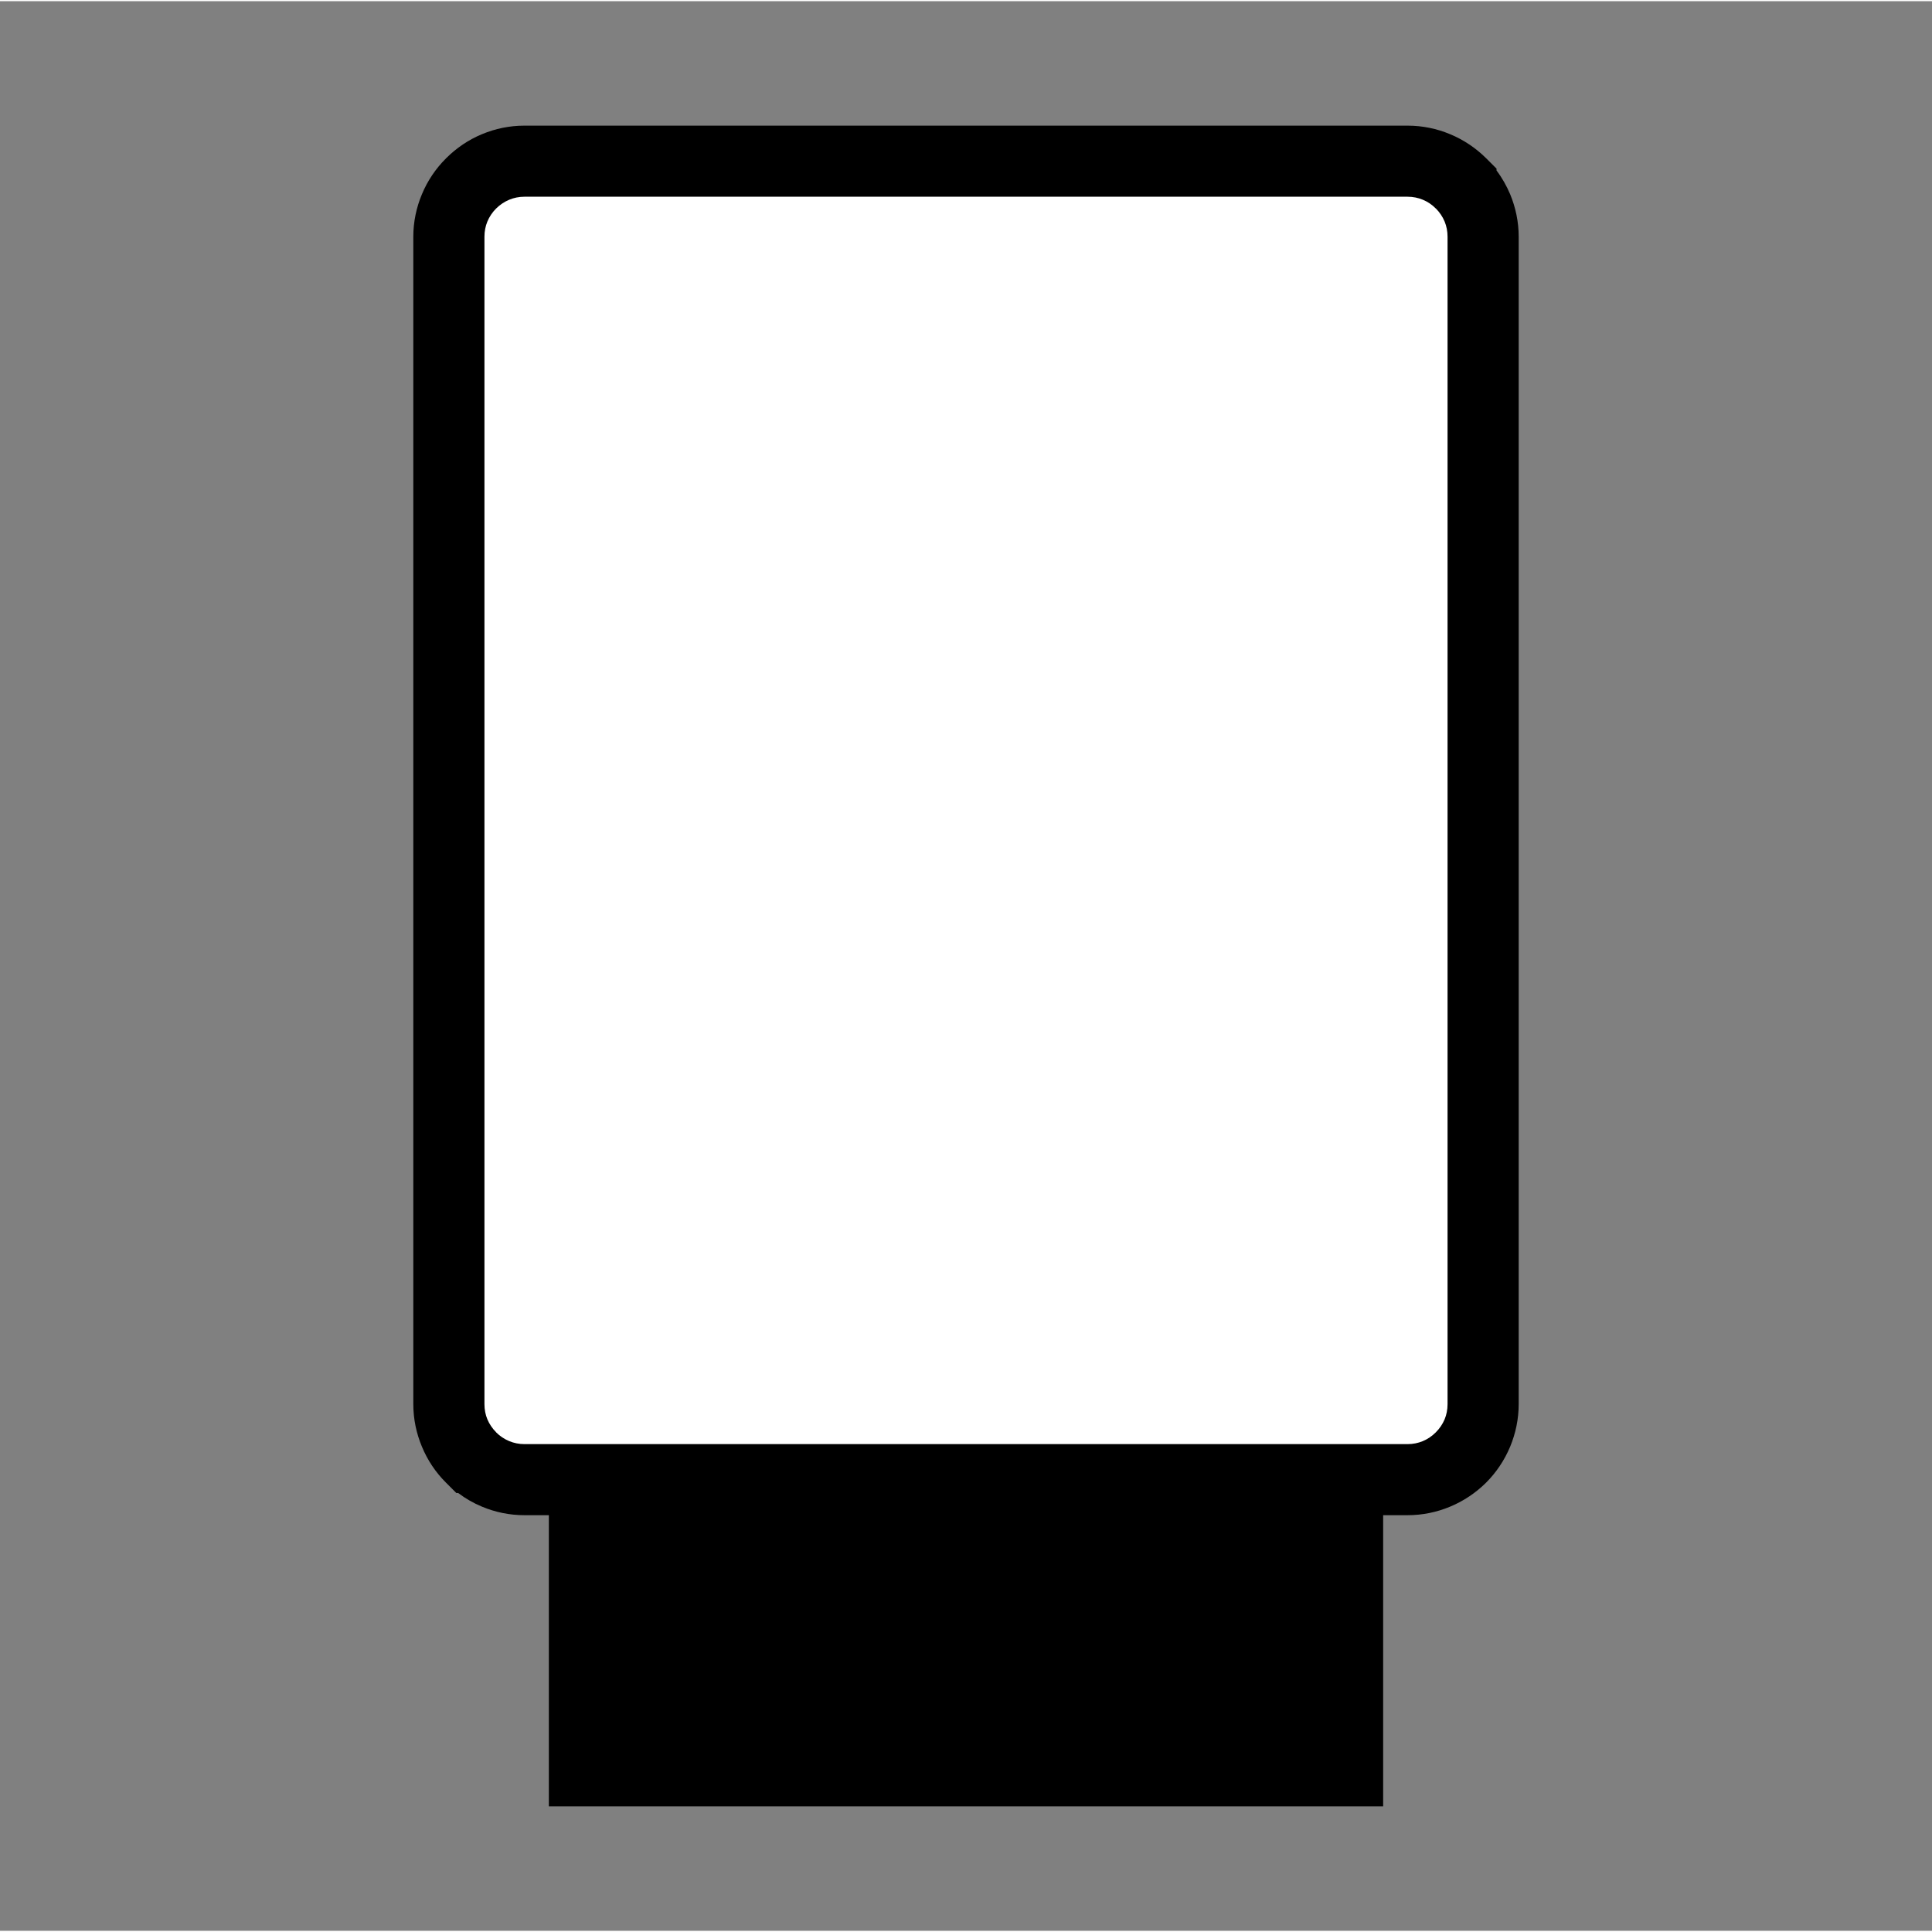
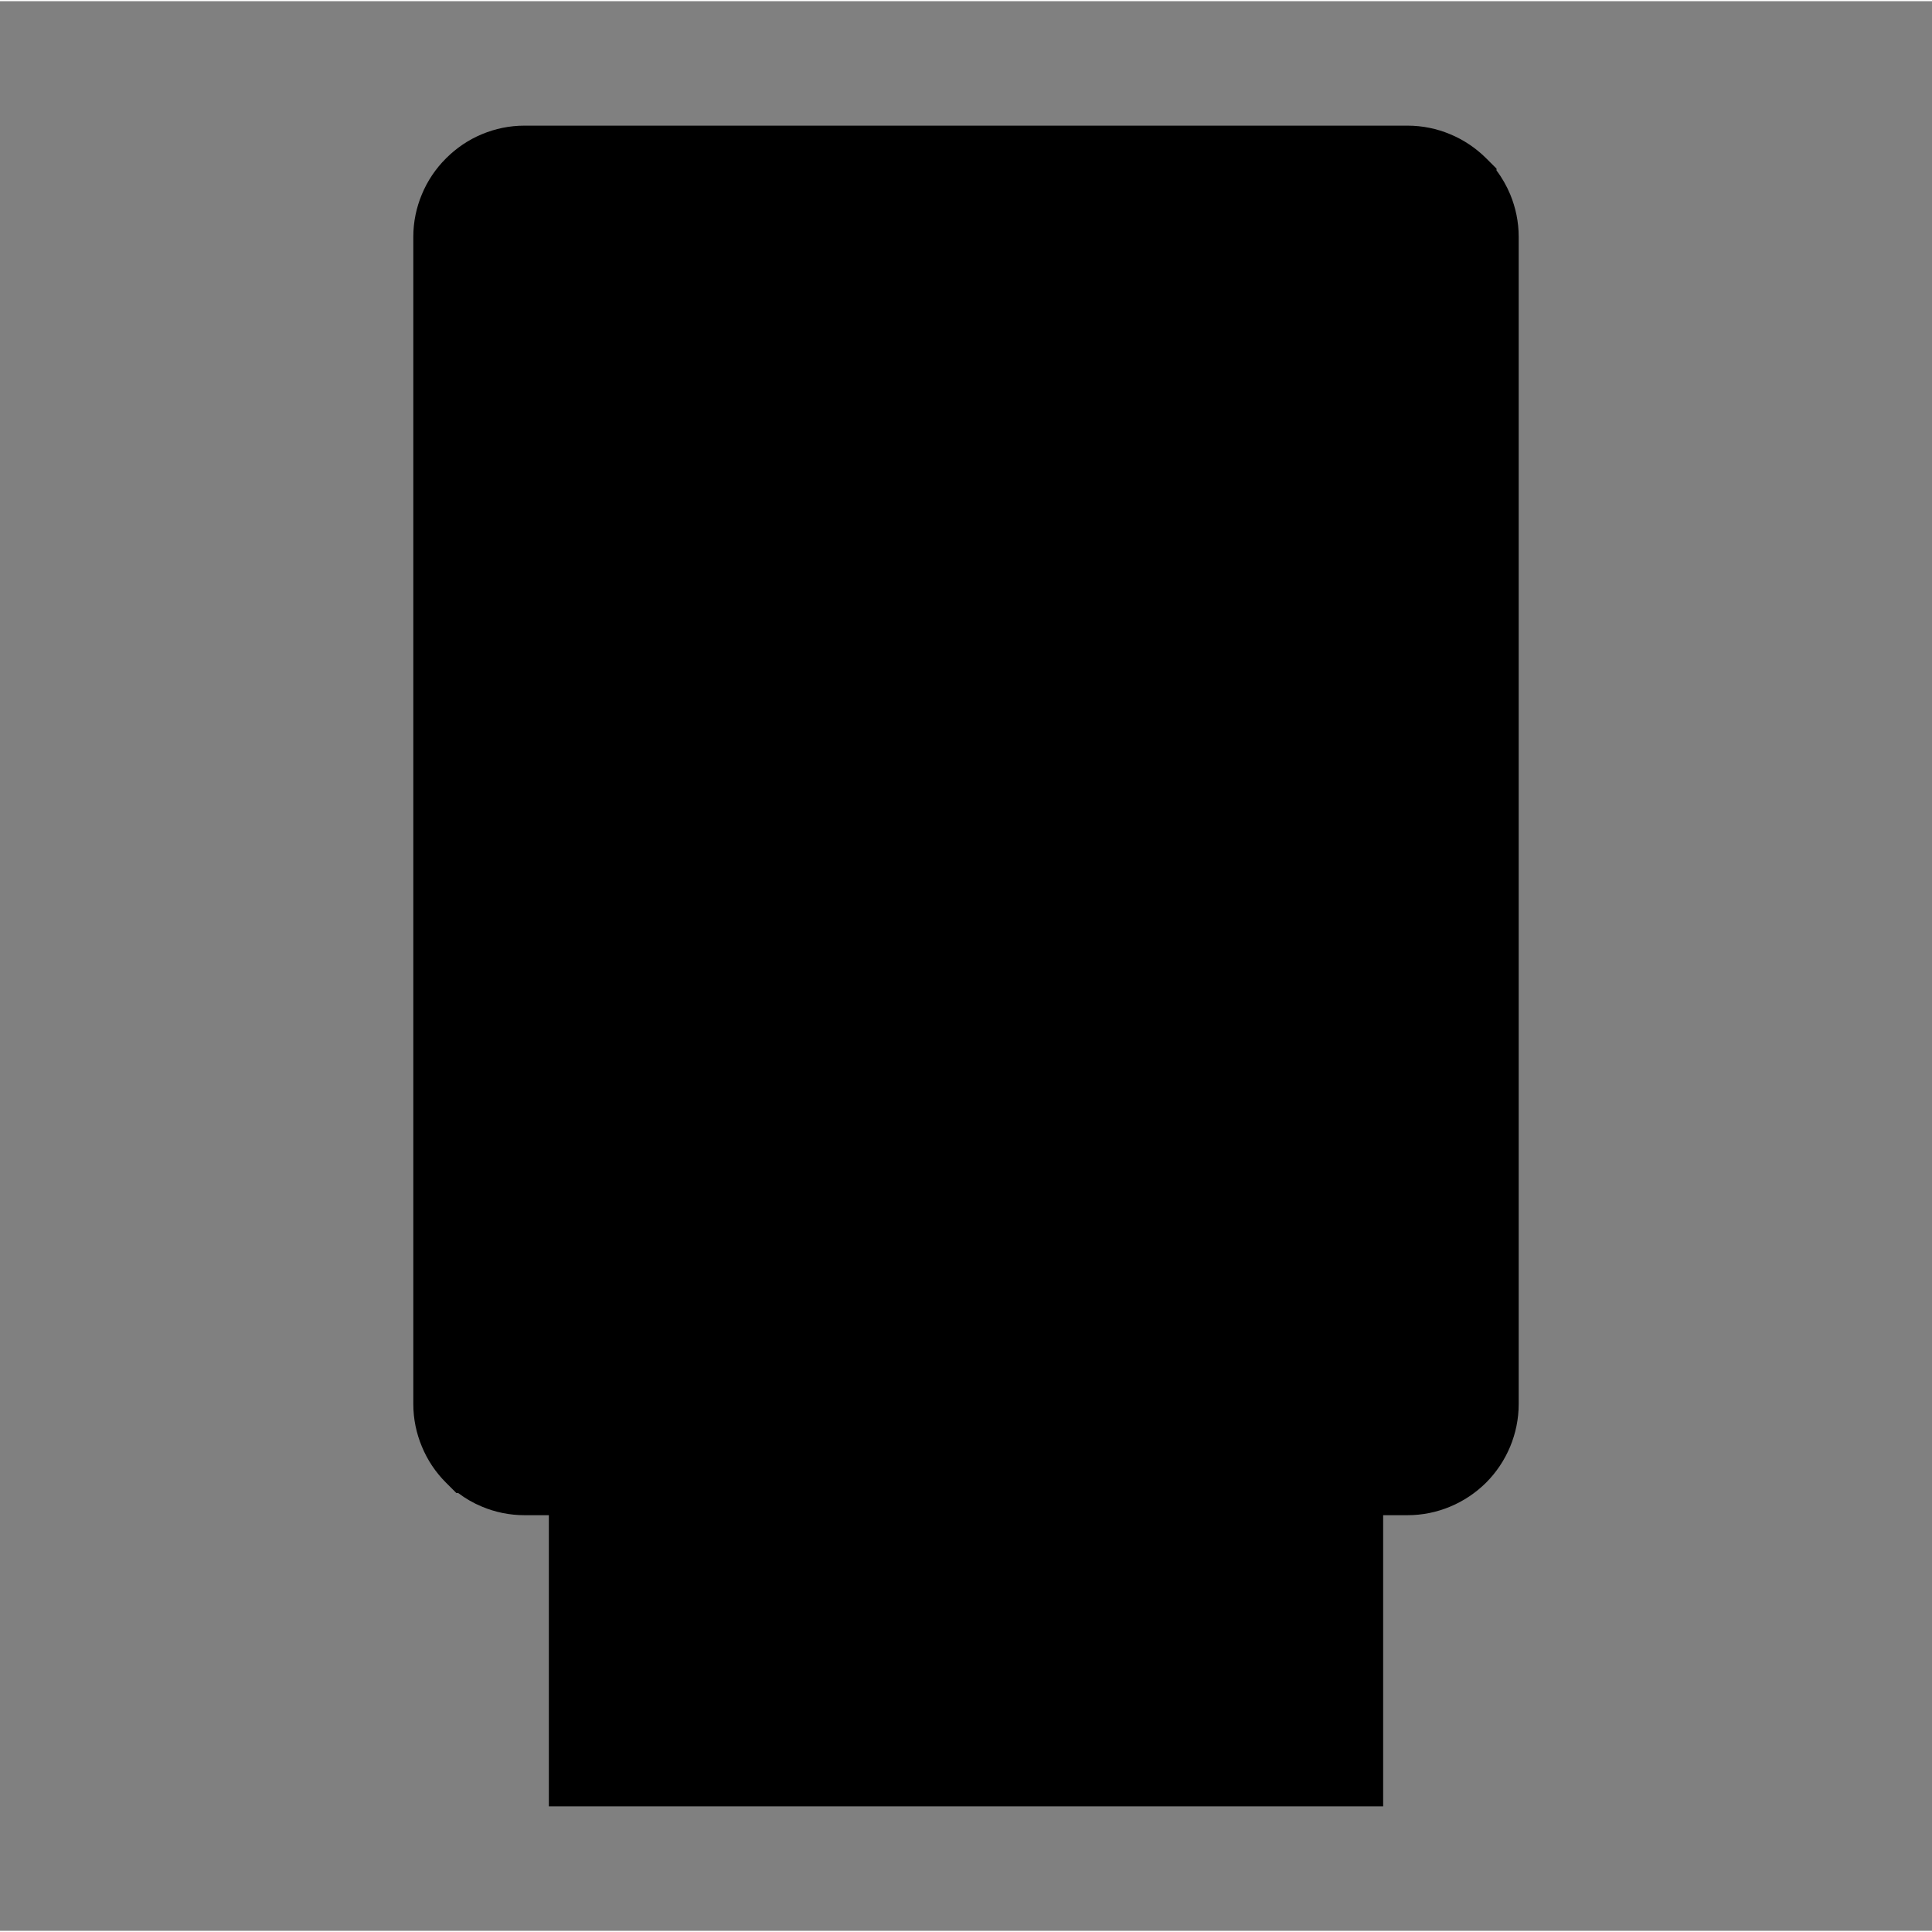
<svg xmlns="http://www.w3.org/2000/svg" xml:space="preserve" width="282px" height="282px" version="1.1" shape-rendering="geometricPrecision" text-rendering="geometricPrecision" image-rendering="optimizeQuality" fill-rule="evenodd" clip-rule="evenodd" viewBox="0 0 28407 28372">
  <rect x="0" y="0" width="28407" height="28372" fill="#808080" stroke="none" />
  <g id="Ebene_x0020_1">
-     <path fill="none" fill-rule="nonzero" d="M277 28372l28130 0 0 -27186c0,-325 -125,-622 -326,-837 -201,-215 -479,-349 -784,-349l-26187 0c-305,0 -583,134 -784,349 -201,214 -326,511 -326,837l0 27186 277 0z" />
    <path fill="black" fill-rule="nonzero" d="M7711 1830l12985 0c219,0 430,44 624,125 201,83 381,205 531,354l153 153 0 27c81,107 148,226 201,351 80,194 125,404 125,623l0 17165c0,219 -45,430 -125,624 -84,201 -205,381 -354,530 -150,149 -330,271 -531,354 -194,81 -405,125 -624,125l-359 0 0 4281 -12267 0 0 -4281 -359 0c-219,0 -429,-44 -623,-125 -126,-52 -244,-120 -351,-201l-27 0 -153 -153c-150,-149 -271,-329 -354,-530 -81,-194 -126,-405 -126,-624l0 -17165c0,-219 45,-429 126,-623 82,-198 203,-378 354,-528l0 -2 1 -1 2 0c150,-150 329,-272 528,-354 194,-81 404,-125 623,-125z" />
-     <path fill="white" fill-rule="nonzero" d="M20696 2875l-12985 0c-80,0 -156,16 -223,44 -72,30 -137,74 -192,128l1 1 -1 1 -1 -1c-55,55 -99,120 -129,192 -28,68 -43,143 -43,223l0 17165c0,80 15,156 43,223 30,71 74,136 130,192l-1 0c55,55 120,99 193,129 67,28 143,44 223,44l12985 0c81,0 157,-16 224,-44 71,-29 136,-74 191,-129 56,-56 100,-121 130,-192 28,-67 43,-143 43,-223l0 -17165c0,-80 -15,-155 -43,-223 -30,-72 -75,-138 -129,-192l-1 0c-55,-56 -120,-100 -191,-129 -67,-28 -143,-44 -224,-44z" />
  </g>
</svg>